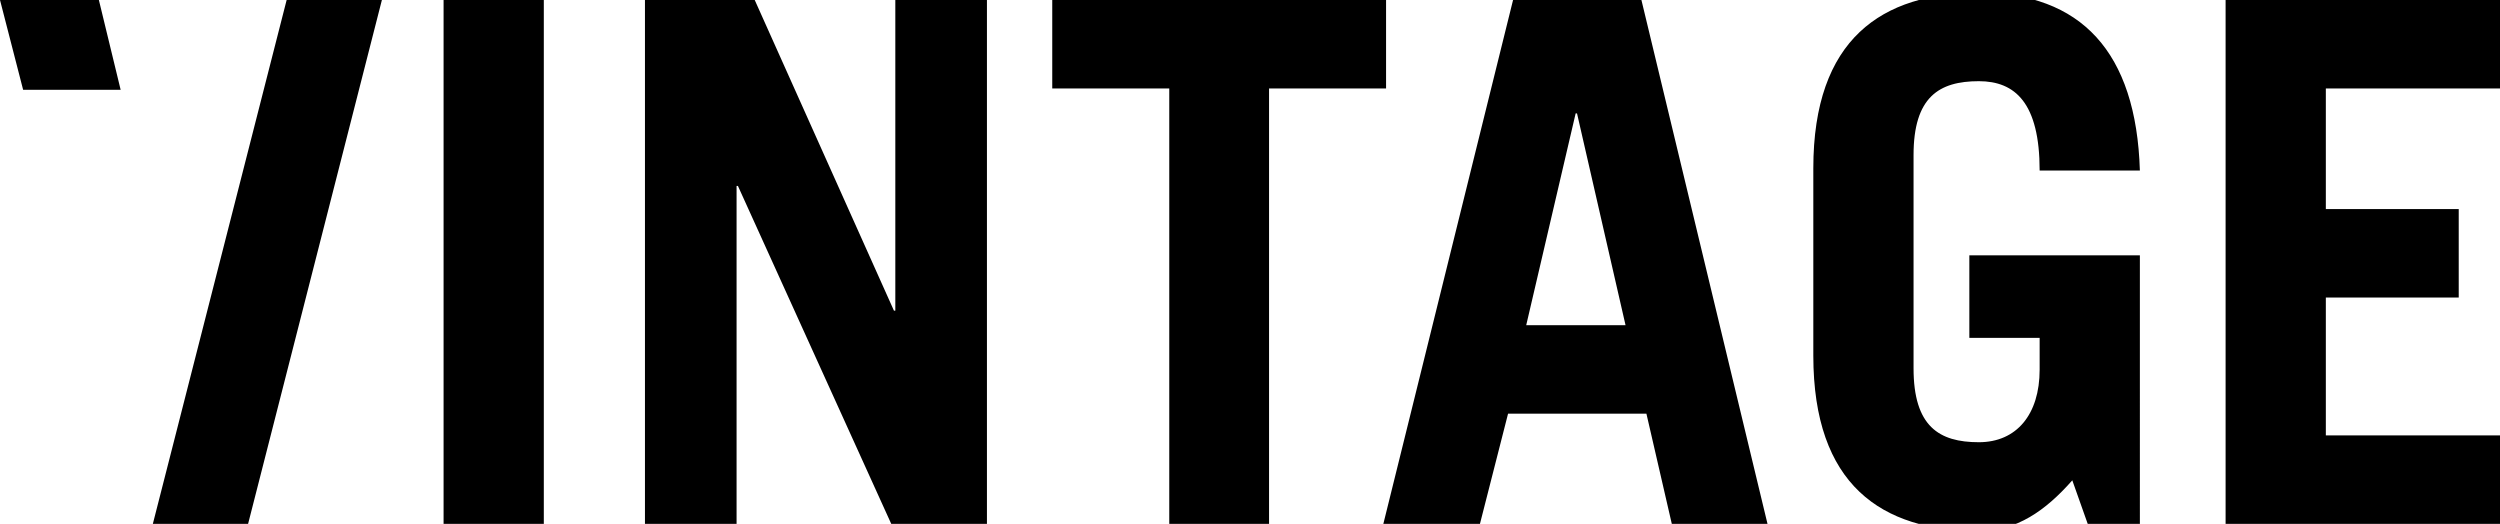
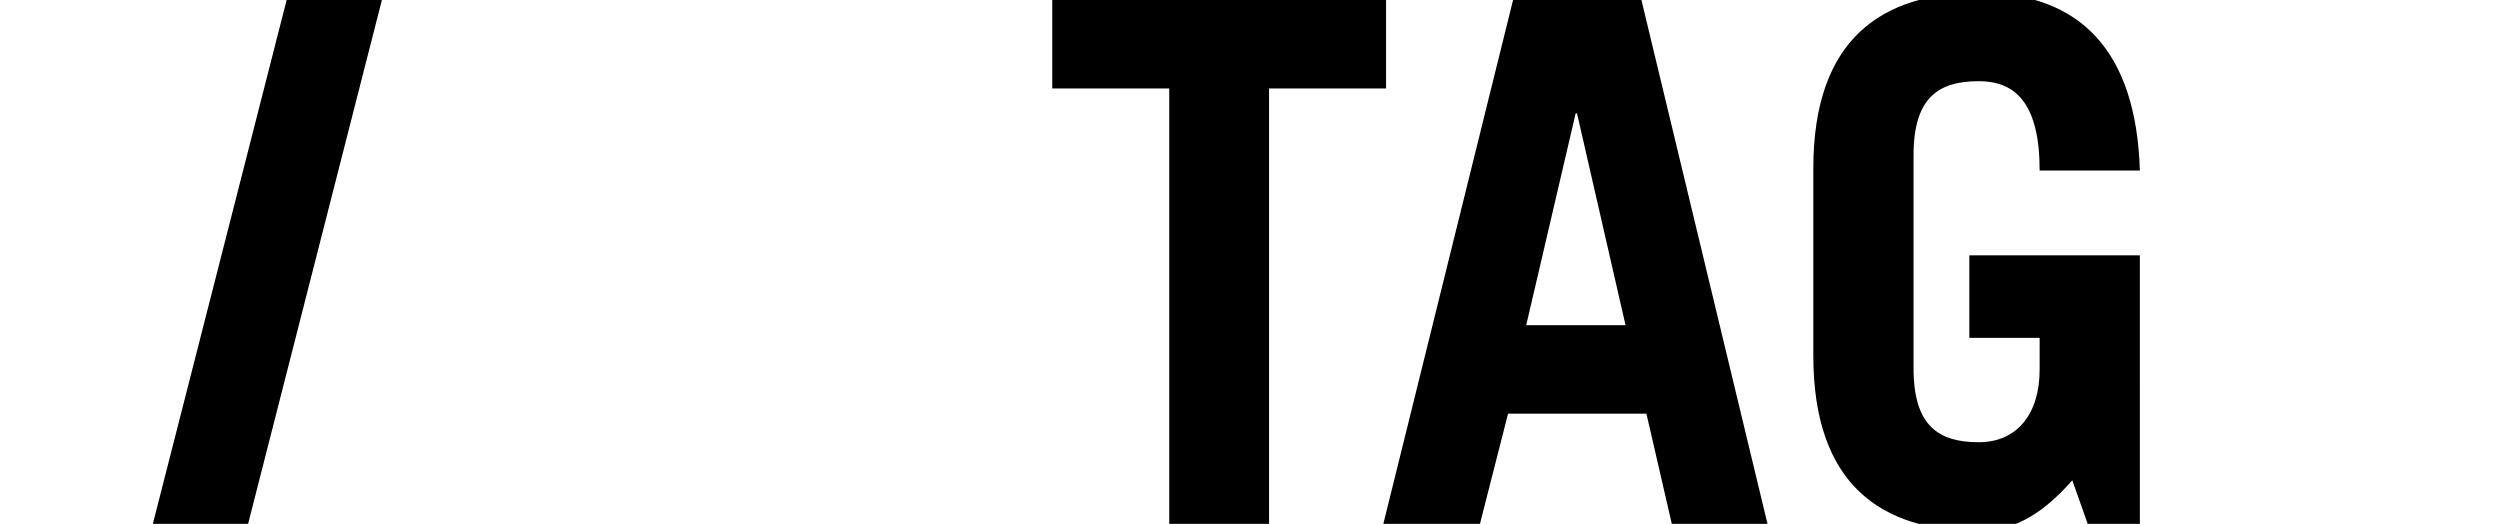
<svg xmlns="http://www.w3.org/2000/svg" version="1.1" id="Layer_1" x="0px" y="0px" viewBox="0 0 551.2 115.5" style="enable-background:new 0 0 551.2 115.5;" xml:space="preserve">
  <g>
-     <polygon points="21.8,0 0,0 5.1,19.8 26.6,19.8  " />
-     <rect x="97.8" width="22.1" height="115.5" />
-     <polygon points="197.4,68.5 197.1,68.5 166.4,0 142.2,0 142.2,115.5 162.4,115.5 162.4,41 162.7,41 196.5,115.5 217.6,115.5    217.6,0 197.4,0  " />
    <polygon points="305.6,0 232,0 232,19.5 257.8,19.5 257.8,115.5 279.8,115.5 279.8,19.5 305.6,19.5  " />
    <path d="M333.6,0L305,115.5h21.3l6.2-24.3H363l5.6,24.3h21.1L361.9,0H333.6z M336.5,71.7L347.4,25h0.3l10.7,46.7H336.5z" />
    <path d="M436.3,17.9c8,0,13.4,4.8,13.4,19.7h22.1c-0.8-26.2-13-39.2-35.5-39.2c-21.4,0-36.5,10.2-36.5,38.7v41.3   c0,28.5,15,38.7,36.5,38.7c8.3,0,14.7-4.5,20.6-11.2l3.4,9.6h11.5V56.3h-37.6v18.2h15.5v7c0,9.9-5.1,16-13.4,16   c-8.8,0-14.4-3.5-14.4-16.3v-47C421.9,21.4,427.5,17.9,436.3,17.9z" />
-     <polygon points="512.8,96 512.8,65.6 542.1,65.6 542.1,46.1 512.8,46.1 512.8,19.5 551.2,19.5 551.2,0 490.7,0 490.7,115.5    552.8,115.5 552.8,96  " />
    <polygon points="63.2,0 33.7,115.5 54.7,115.5 84.2,0  " />
  </g>
</svg>